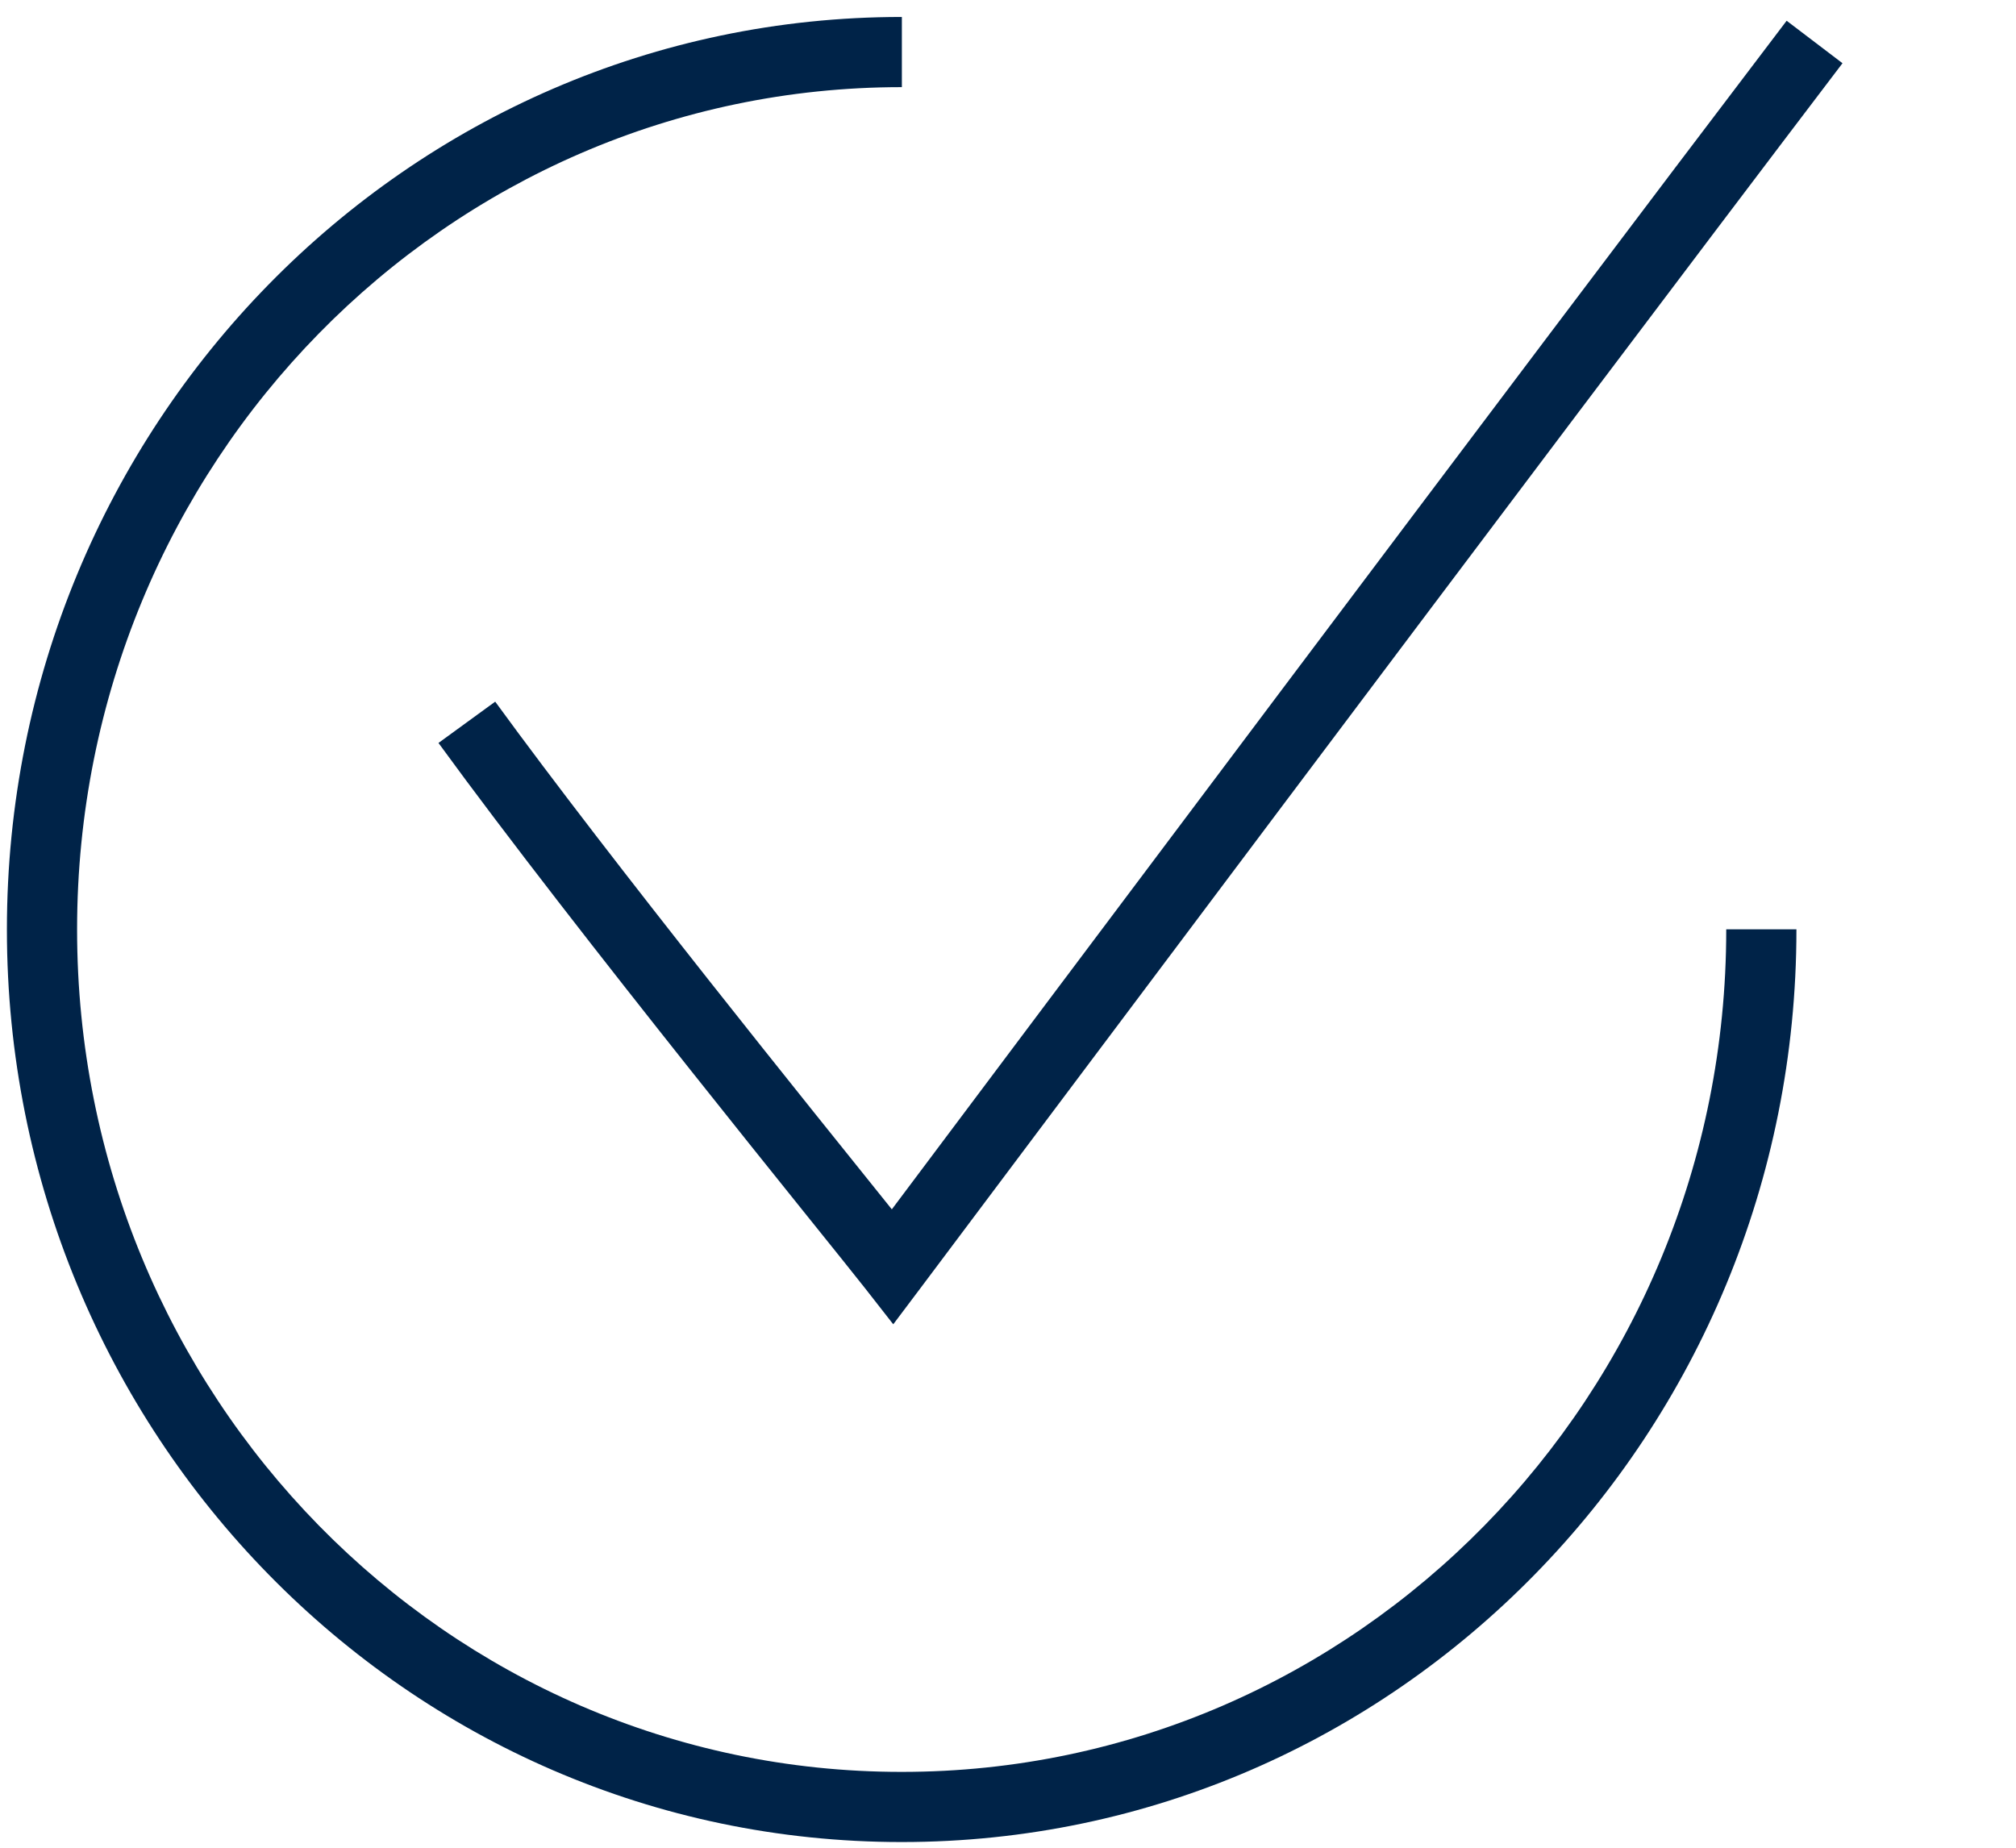
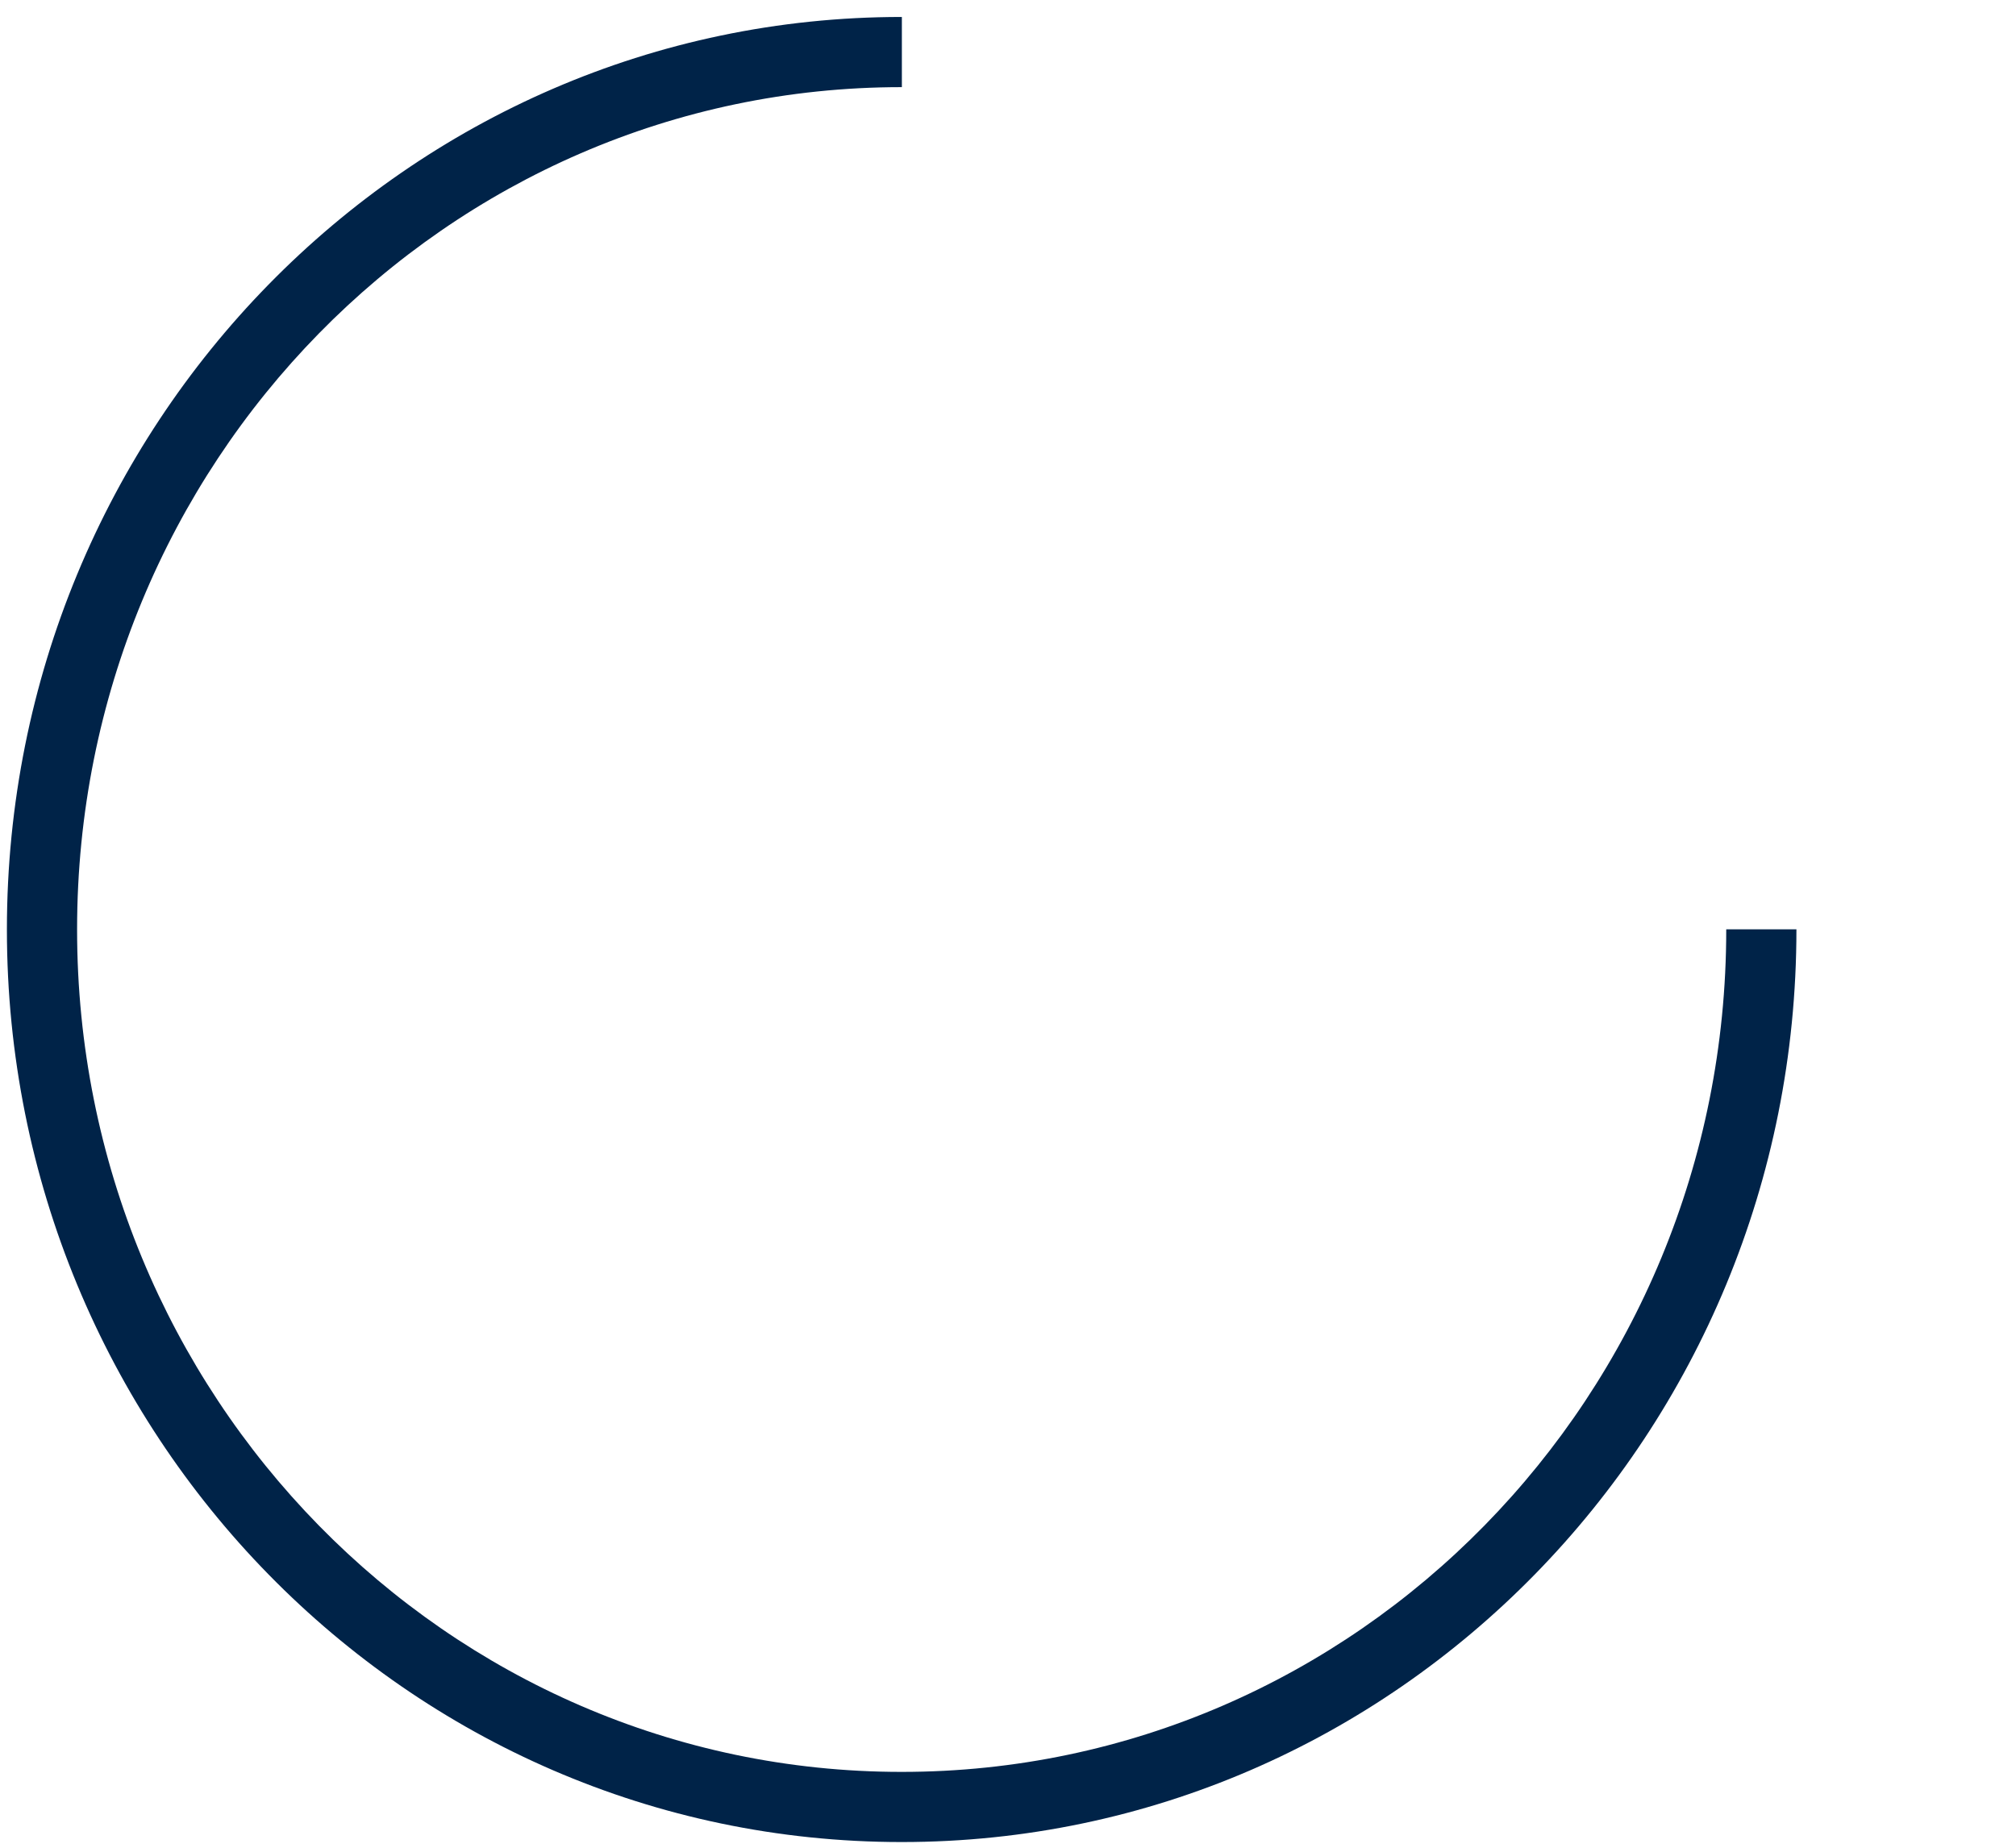
<svg xmlns="http://www.w3.org/2000/svg" width="96" height="88" viewBox="0 0 96 88" fill="none">
  <path d="M0.329 44.278V44.26C0.329 20.295 19.369 0.808 42.928 0.808H42.946V4.15H42.928C21.279 4.15 3.671 22.075 3.671 44.26V44.278C3.671 66.462 21.279 84.388 42.928 84.388H42.946C64.595 84.387 82.202 66.462 82.202 44.278V44.26H85.544V44.278C85.544 68.243 66.505 87.729 42.946 87.729H42.928C19.369 87.729 0.329 68.243 0.329 44.278Z" fill="#002348" />
-   <path d="M87.738 3.011C73.275 22.037 45.816 58.712 43.845 61.331L42.536 63.071L41.194 61.355C39.473 59.155 27.494 44.467 20.88 35.384L23.581 33.417C29.21 41.147 38.715 52.919 42.468 57.596C48.445 49.625 72.041 18.138 85.078 0.988L87.738 3.011Z" fill="#002348" />
</svg>